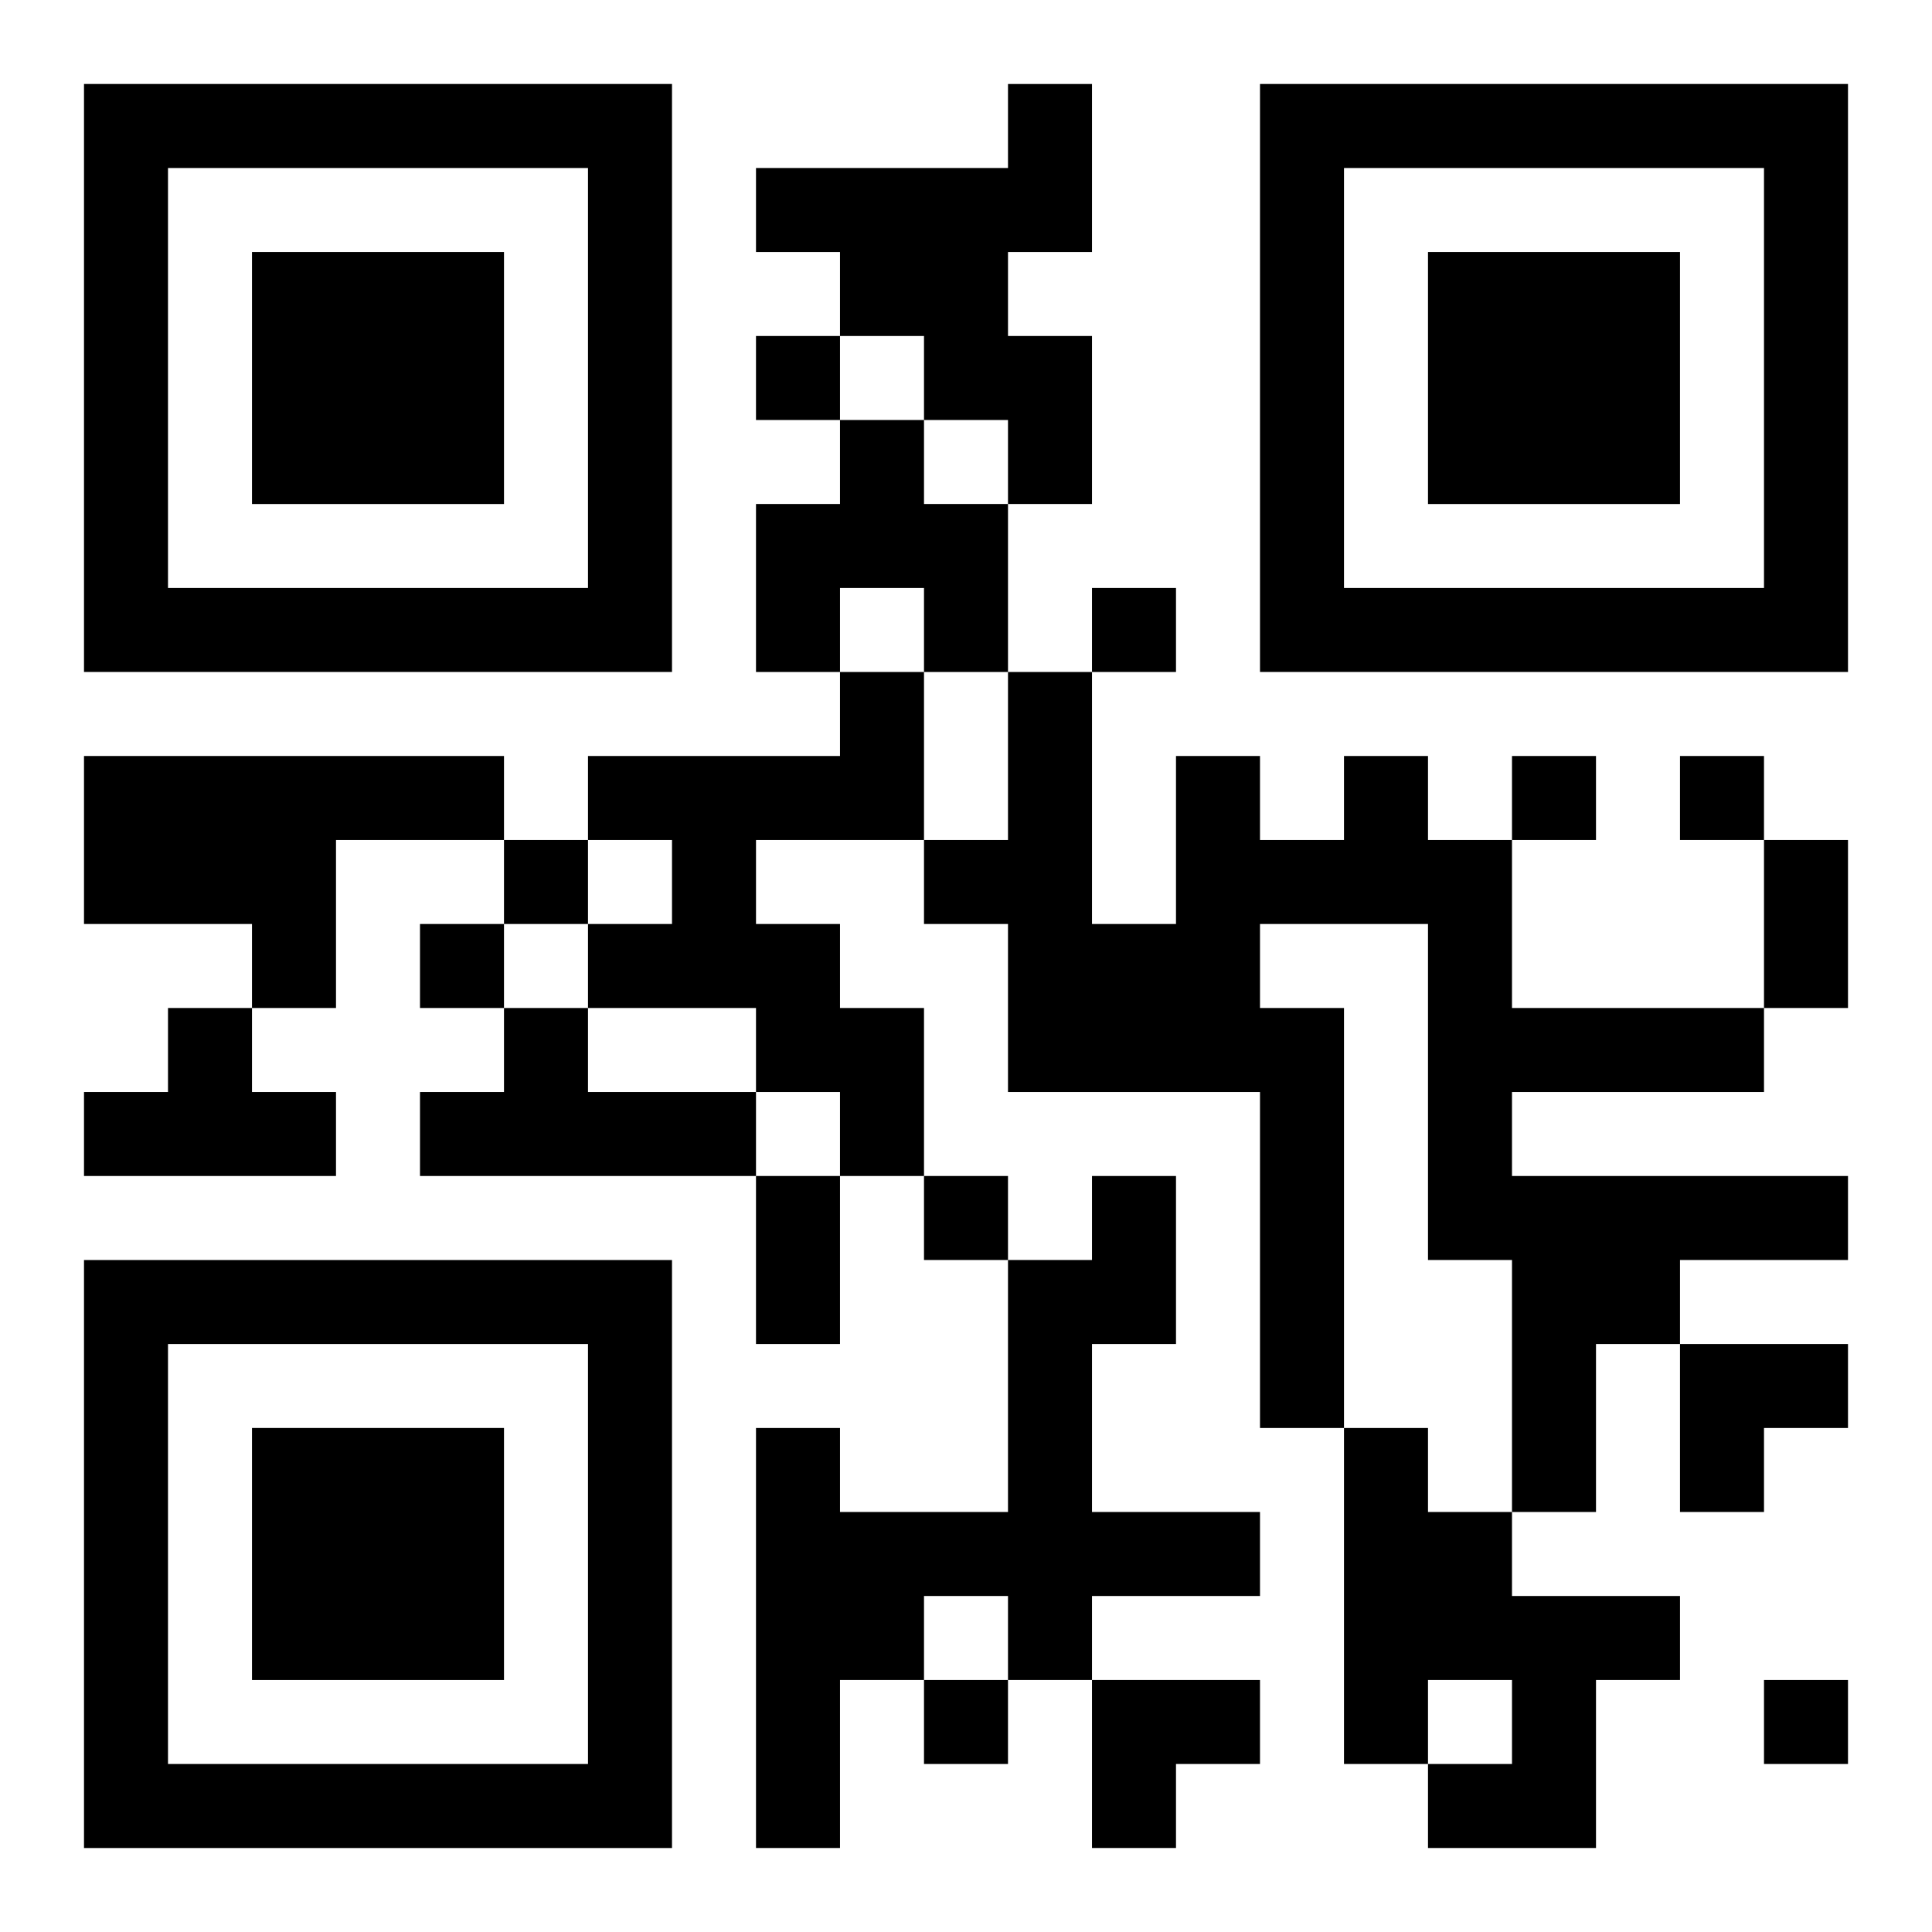
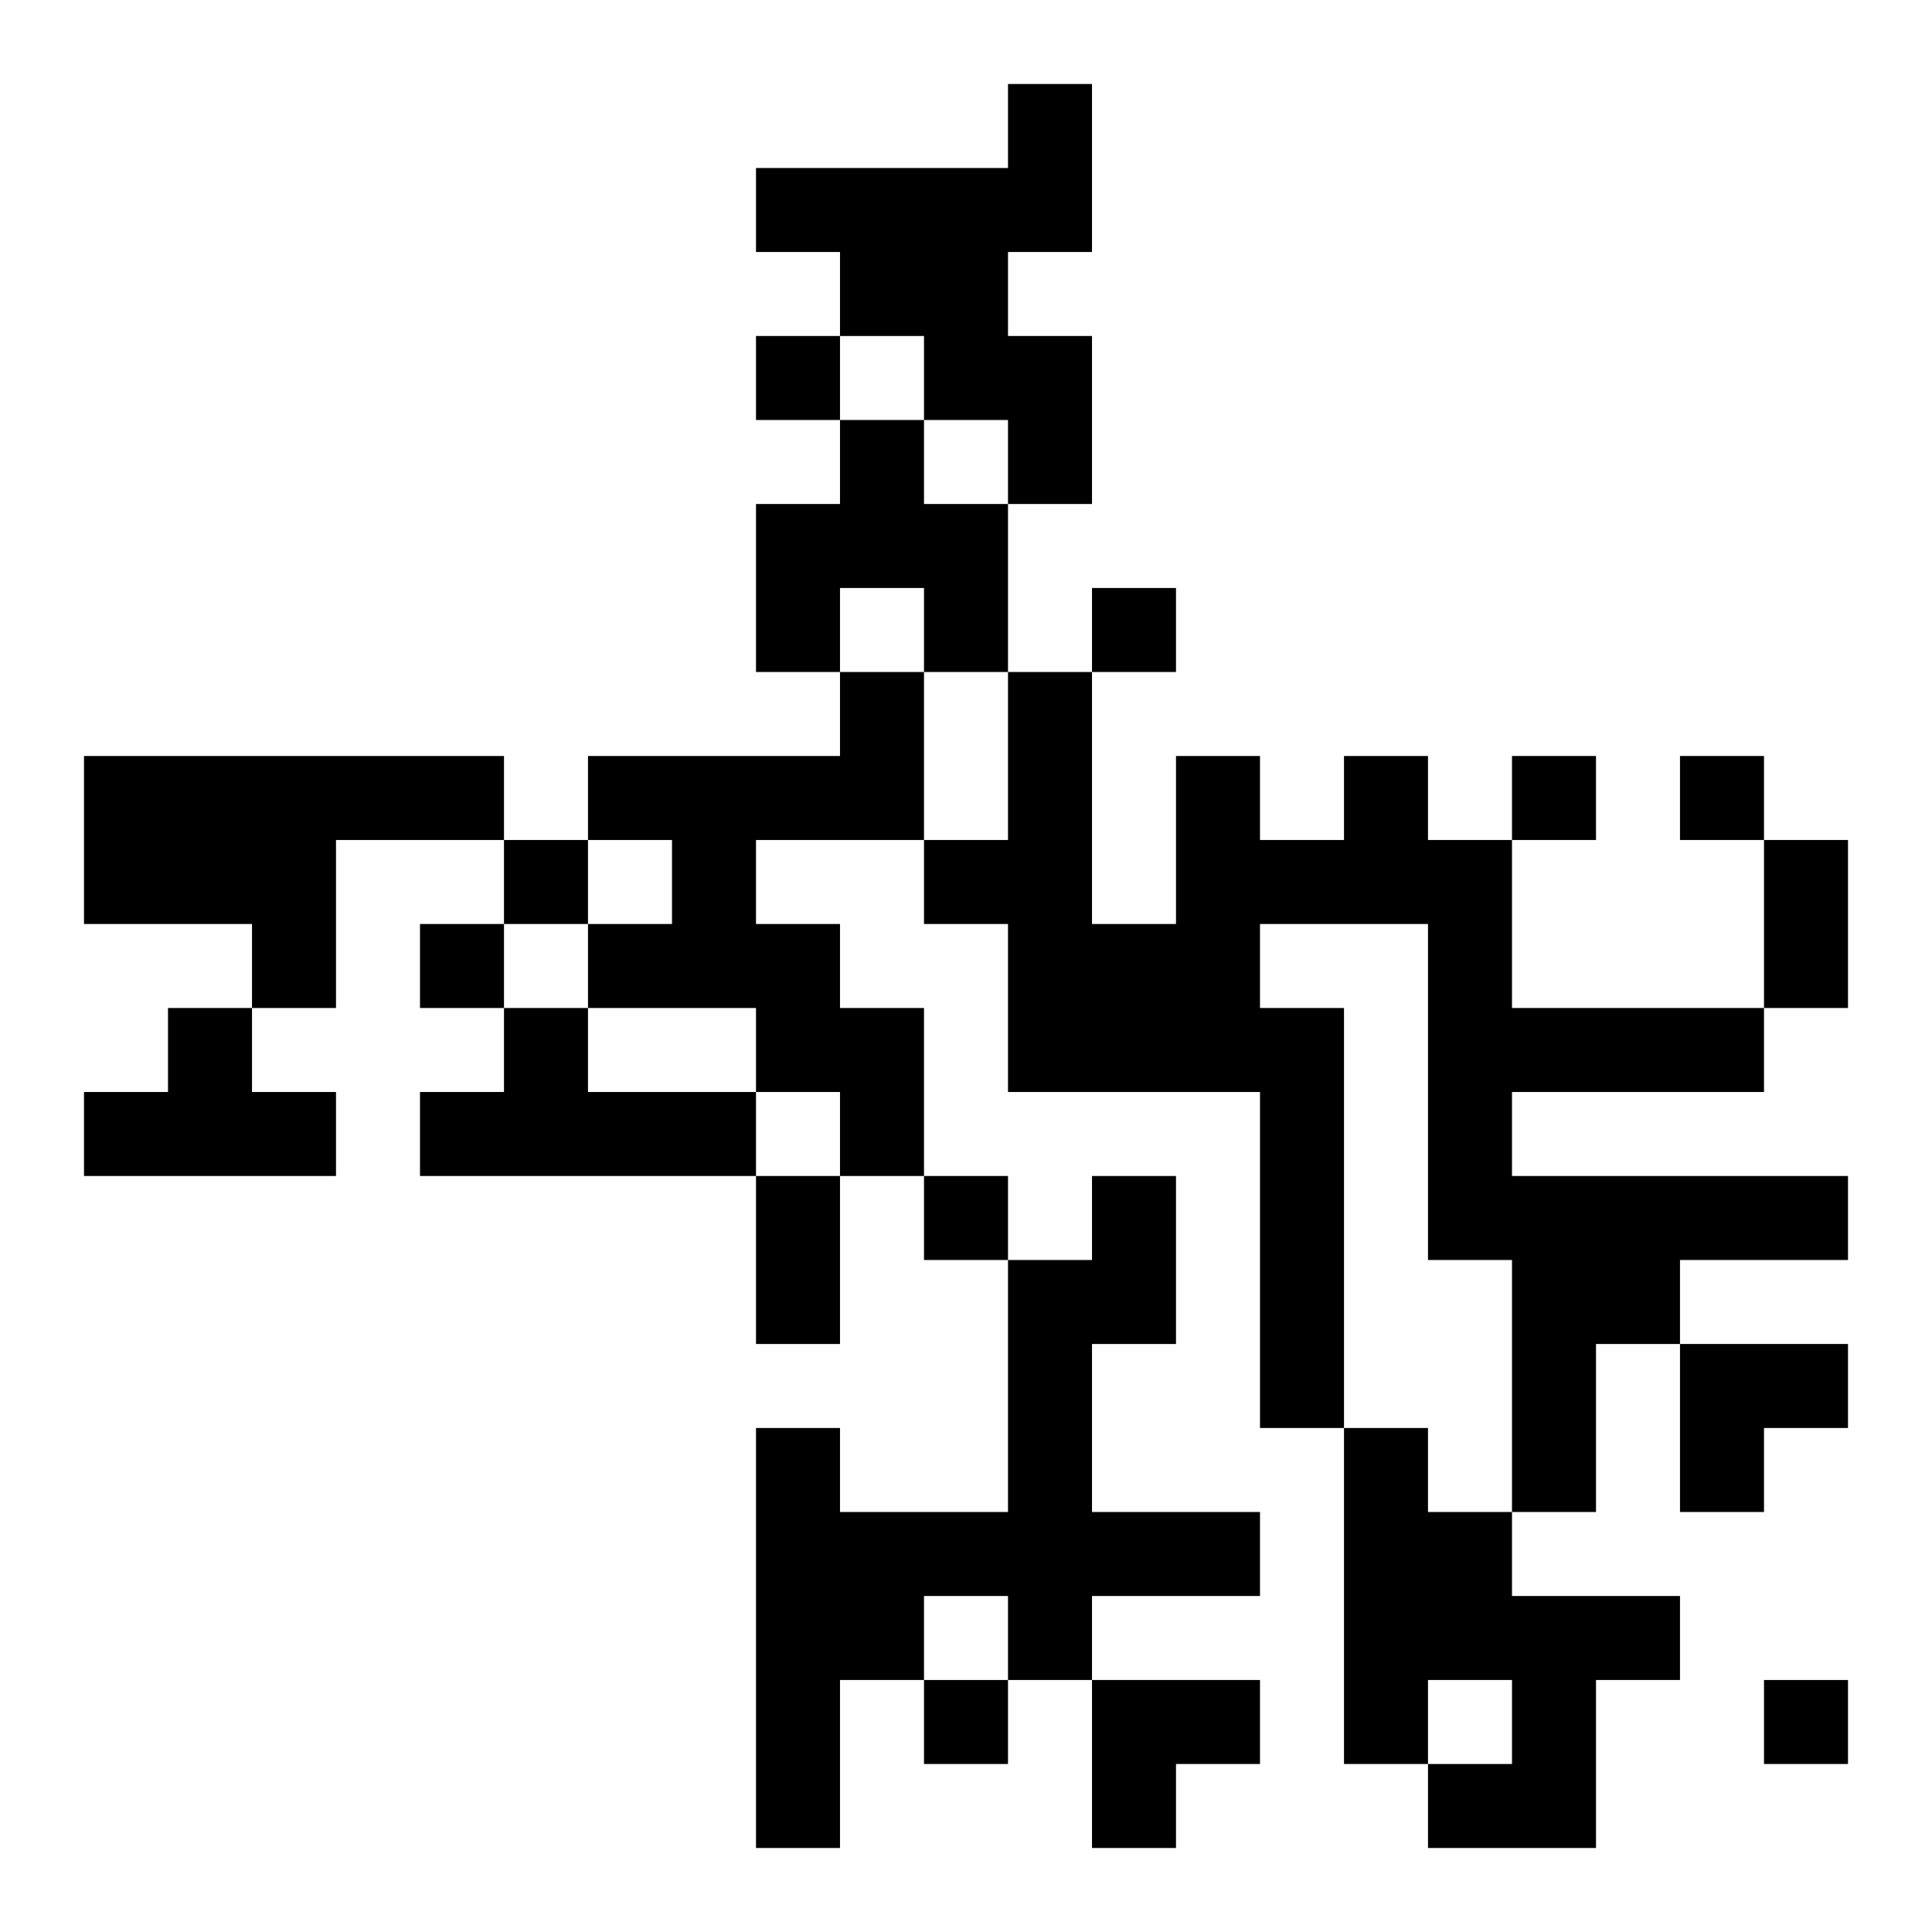
<svg xmlns="http://www.w3.org/2000/svg" xmlns:xlink="http://www.w3.org/1999/xlink" width="250" height="250" baseProfile="full" version="1.1" viewBox="-1 -1 23 23">
  <symbol id="a">
-     <path d="m0 7v7h7v-7h-7zm1 1h5v5h-5v-5zm1 1v3h3v-3h-3z" />
-   </symbol>
+     </symbol>
  <use y="-7" xlink:href="#a" />
  <use y="7" xlink:href="#a" />
  <use x="14" y="-7" xlink:href="#a" />
  <path d="m11 0h1v2h-1v1h1v2h-1v-1h-1v-1h-1v-1h-1v-1h3v-1m-2 4h1v1h1v2h-1v-1h-1v1h-1v-2h1v-1m0 3h1v2h-2v1h1v1h1v2h-1v-1h-1v-1h-2v-1h1v-1h-1v-1h3v-1m-9 1h5v1h-2v2h-1v-1h-2v-2m15 0h1v1h1v2h3v1h-3v1h4v1h-2v1h-1v2h-1v-3h-1v-4h-2v1h1v5h-1v-4h-3v-2h-1v-1h1v-2h1v3h1v-2h1v1h1v-1m-14 3h1v1h1v1h-3v-1h1v-1m4 0h1v1h2v1h-4v-1h1v-1m7 2h1v2h-1v2h2v1h-2v1h-1v-1h-1v1h-1v2h-1v-5h1v1h2v-3h1v-1m3 3h1v1h1v1h2v1h-1v2h-2v-1h1v-1h-1v1h-1v-4m-7-13v1h1v-1h-1m4 3v1h1v-1h-1m5 2v1h1v-1h-1m2 0v1h1v-1h-1m-14 1v1h1v-1h-1m-1 1v1h1v-1h-1m6 3v1h1v-1h-1m0 6v1h1v-1h-1m10 0v1h1v-1h-1m0-10h1v2h-1v-2m-12 4h1v2h-1v-2m11 2h2v1h-1v1h-1zm-7 4h2v1h-1v1h-1z" />
</svg>